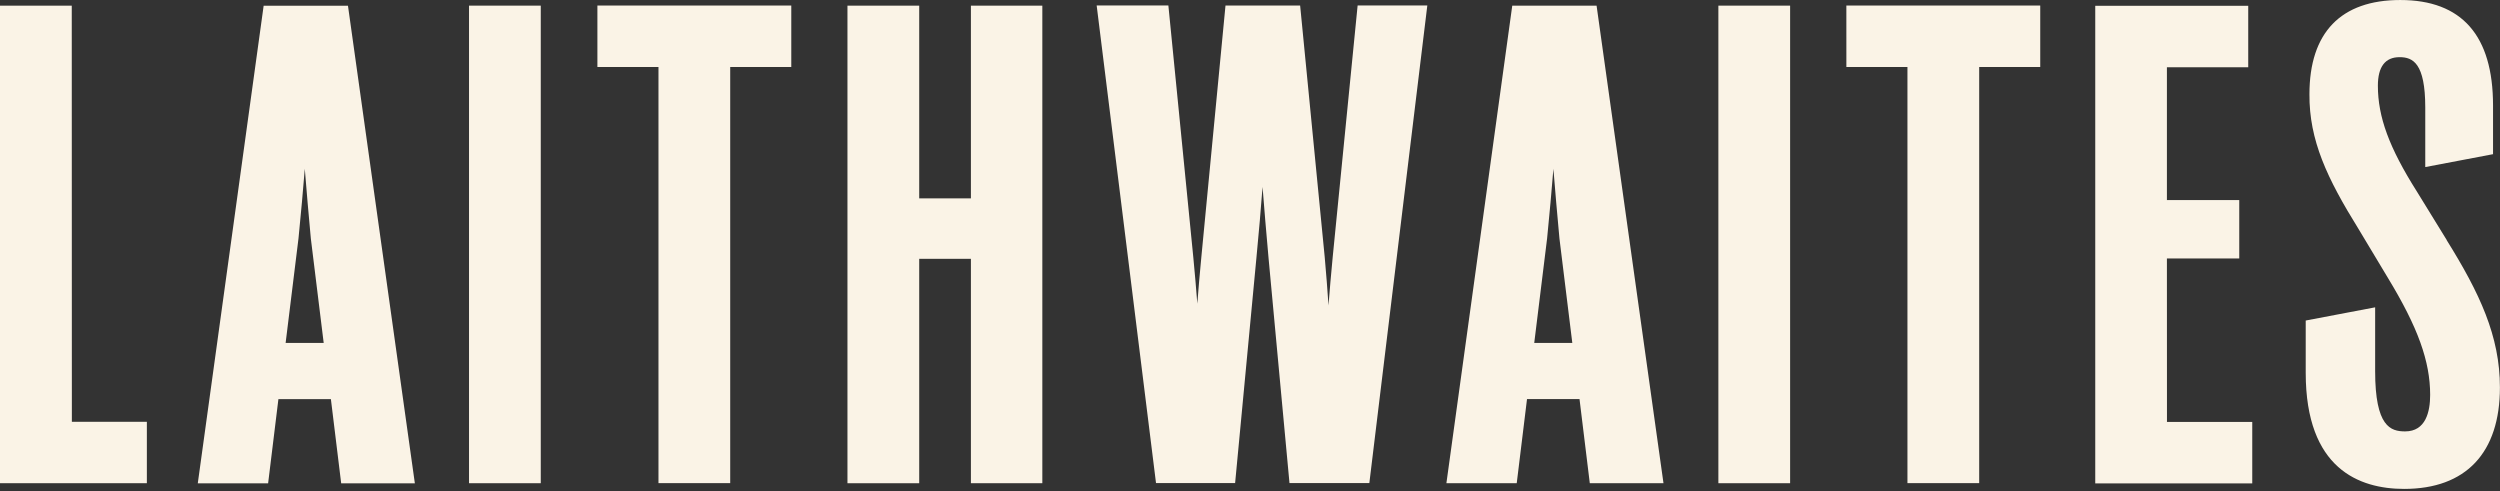
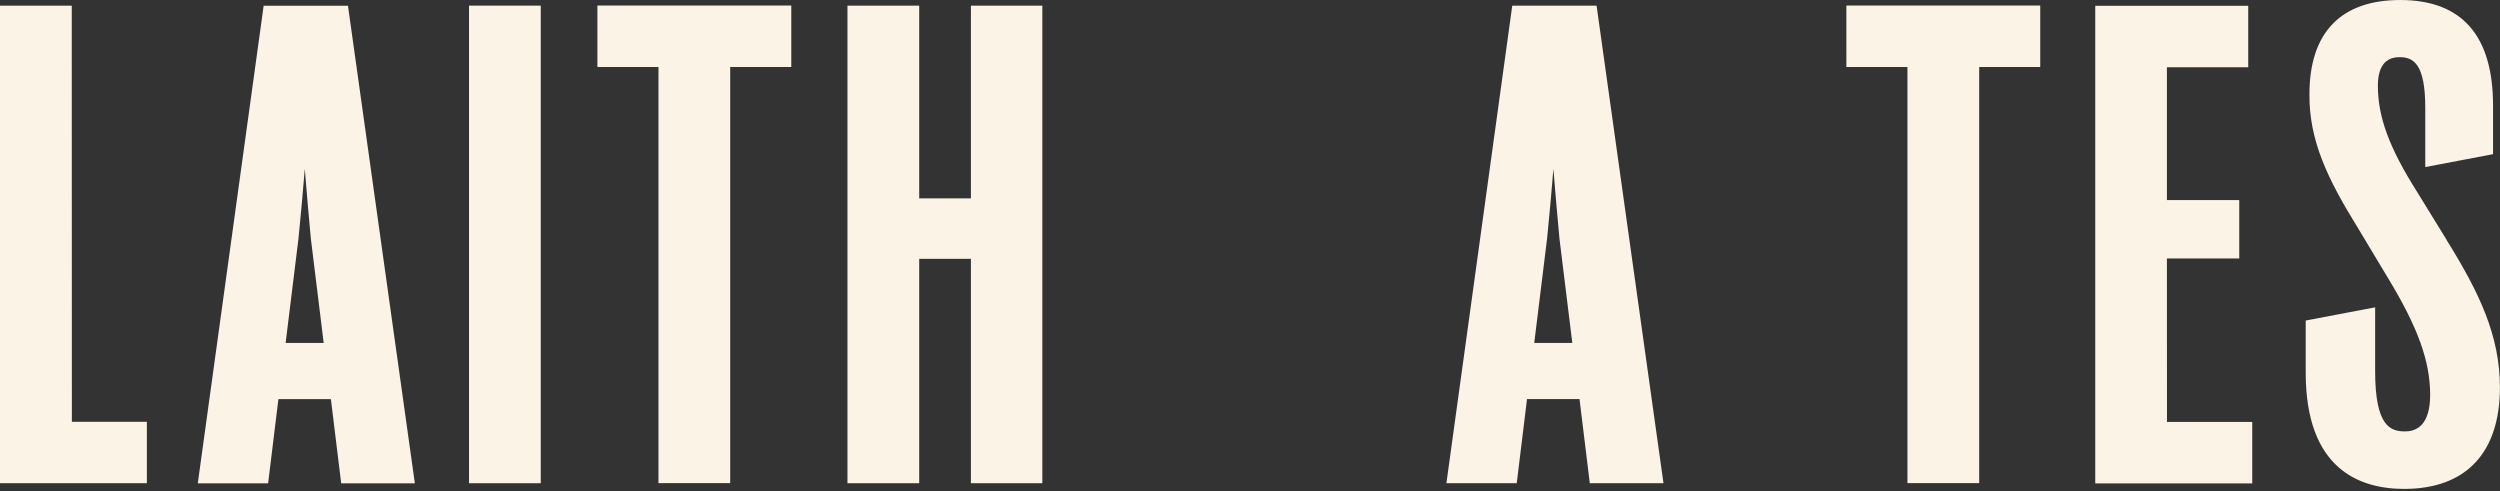
<svg xmlns="http://www.w3.org/2000/svg" id="Component_61_5" data-name="Component 61 – 5" width="124.2" height="24.41" viewBox="0 0 124.2 24.41">
  <rect x="0" y="0" width="124.2" height="24.41" fill="#333333" stroke="none" />
  <g id="Group_1086" data-name="Group 1086">
    <path id="Path_245" data-name="Path 245" d="M459.269,443.652H455.7v23.726H463v-3.052h-3.726Z" transform="translate(-455.704 -443.372)" fill="#faf3e6" />
    <g id="Group_542" data-name="Group 542" transform="translate(9.826 0.28)">
-       <path id="Path_246" data-name="Path 246" d="M540.372,451.757c.09,1.148.187,2.222.3,3.461l.639,5.19H539.42l.64-5.2c.126-1.284.225-2.353.312-3.451m-2.044-8.1-3.272,23.726h3.494l.511-4.181h2.608l.511,4.181h3.66l-3.323-23.726Z" transform="translate(-535.056 -443.652)" fill="#faf3e6" />
+       <path id="Path_246" data-name="Path 246" d="M540.372,451.757c.09,1.148.187,2.222.3,3.461l.639,5.19H539.42l.64-5.2c.126-1.284.225-2.353.312-3.451m-2.044-8.1-3.272,23.726h3.494l.511-4.181h2.608l.511,4.181h3.66l-3.323-23.726" transform="translate(-535.056 -443.652)" fill="#faf3e6" />
    </g>
    <rect id="Rectangle_226" data-name="Rectangle 226" width="3.564" height="23.726" transform="translate(23.301 0.28)" fill="#faf3e6" />
    <path id="Path_247" data-name="Path 247" d="M696.831,446.7h3.034v20.674h3.564V446.7h3.034v-3.052h-9.632Z" transform="translate(-667.152 -443.372)" fill="#faf3e6" />
    <path id="Path_248" data-name="Path 248" d="M803.892,453.226h-2.569v-9.574h-3.564v23.726h3.564V456.229h2.569v11.148h3.548V443.652h-3.548Z" transform="translate(-755.657 -443.371)" fill="#faf3e6" />
    <g id="Group_543" data-name="Group 543" transform="translate(54.482 0.28)">
-       <path id="Path_249" data-name="Path 249" d="M910.579,456.151c-.081.852-.149,1.62-.208,2.395-.051-.772-.112-1.545-.188-2.4l-1.221-12.5h-3.708l-1.2,12.5c-.078.811-.142,1.553-.2,2.313-.055-.728-.12-1.475-.2-2.314l-1.238-12.5h-3.562l2.948,23.726h3.93l1.055-11.154c.129-1.349.225-2.453.308-3.558.086,1.125.183,2.227.3,3.557l1.038,11.155H912.4l2.88-23.726h-3.462Z" transform="translate(-898.853 -443.652)" fill="#faf3e6" />
      <path id="Path_250" data-name="Path 250" d="M1044.493,451.758c.09,1.148.187,2.221.3,3.46l.639,5.19h-1.891l.64-5.2c.126-1.284.225-2.353.312-3.45m-2.044-8.106-3.272,23.726h3.494l.511-4.181h2.608l.511,4.181h3.661l-3.324-23.726Z" transform="translate(-1021.802 -443.652)" fill="#faf3e6" />
    </g>
-     <rect id="Rectangle_227" data-name="Rectangle 227" width="3.564" height="23.726" transform="translate(85.369 0.28)" fill="#faf3e6" />
    <path id="Path_251" data-name="Path 251" d="M1200.951,446.7h3.034v20.674h3.564V446.7h3.033v-3.052h-9.632Z" transform="translate(-1109.223 -443.372)" fill="#faf3e6" />
    <path id="Path_252" data-name="Path 252" d="M1305.443,456.213h3.594v-2.9h-3.594v-6.6h4.04v-3.052h-7.6v23.726h7.8v-3.052h-4.237Z" transform="translate(-1197.791 -443.372)" fill="#faf3e6" />
    <g id="Group_544" data-name="Group 544" transform="translate(114.551)">
      <path id="Path_253" data-name="Path 253" d="M1393.379,453.313l-1.486-2.414c-1.375-2.176-1.935-3.7-1.935-5.254,0-.94.363-1.417,1.078-1.417.663,0,1.276.3,1.276,2.5v2.96l3.367-.64v-2.419c0-3.477-1.551-5.24-4.61-5.24-2.951,0-4.511,1.619-4.511,4.68-.017,2.285.879,4.181,2.429,6.678l1.468,2.445c1.494,2.46,2.1,4.146,2.1,5.818,0,.826-.216,1.81-1.243,1.81-.721,0-1.49-.231-1.49-2.991v-3.173l-3.449.656v2.6c0,4.765,2.659,5.765,4.89,5.765,3.068,0,4.758-1.791,4.758-5.043,0-2.555-1.013-4.695-2.646-7.318" transform="translate(-1386.376 -441.388)" fill="#faf3e6" />
    </g>
  </g>
</svg>